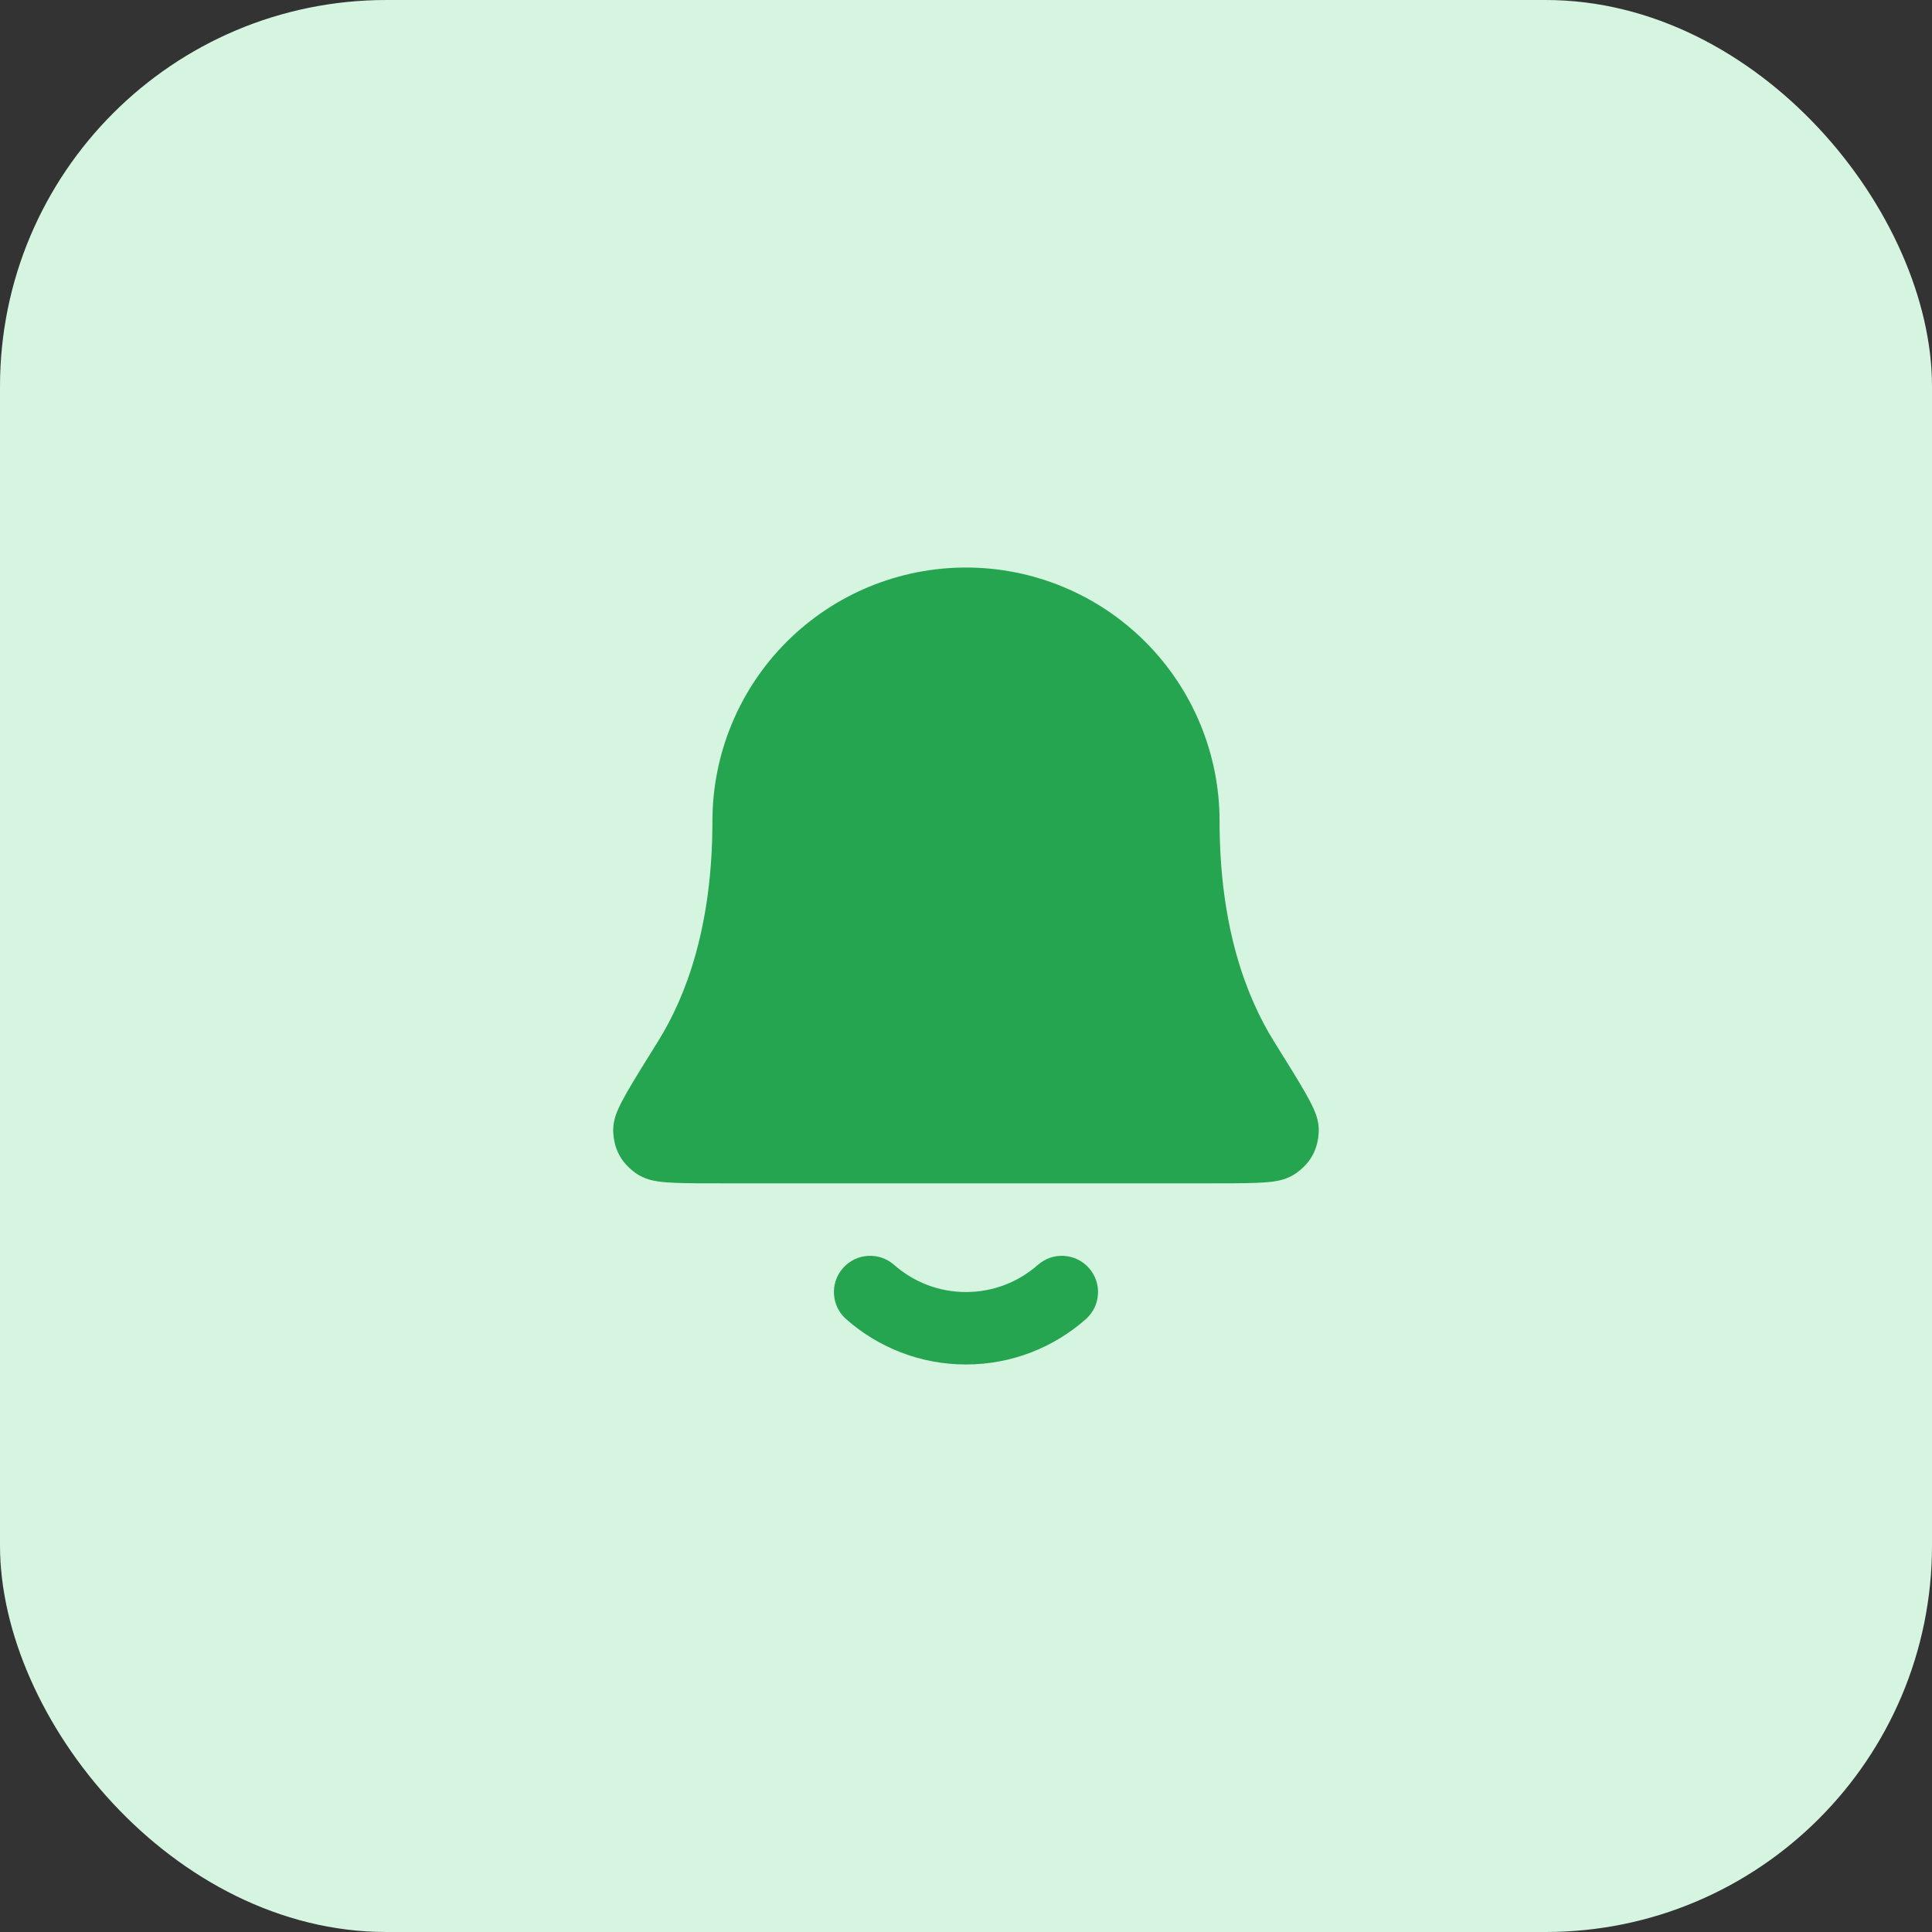
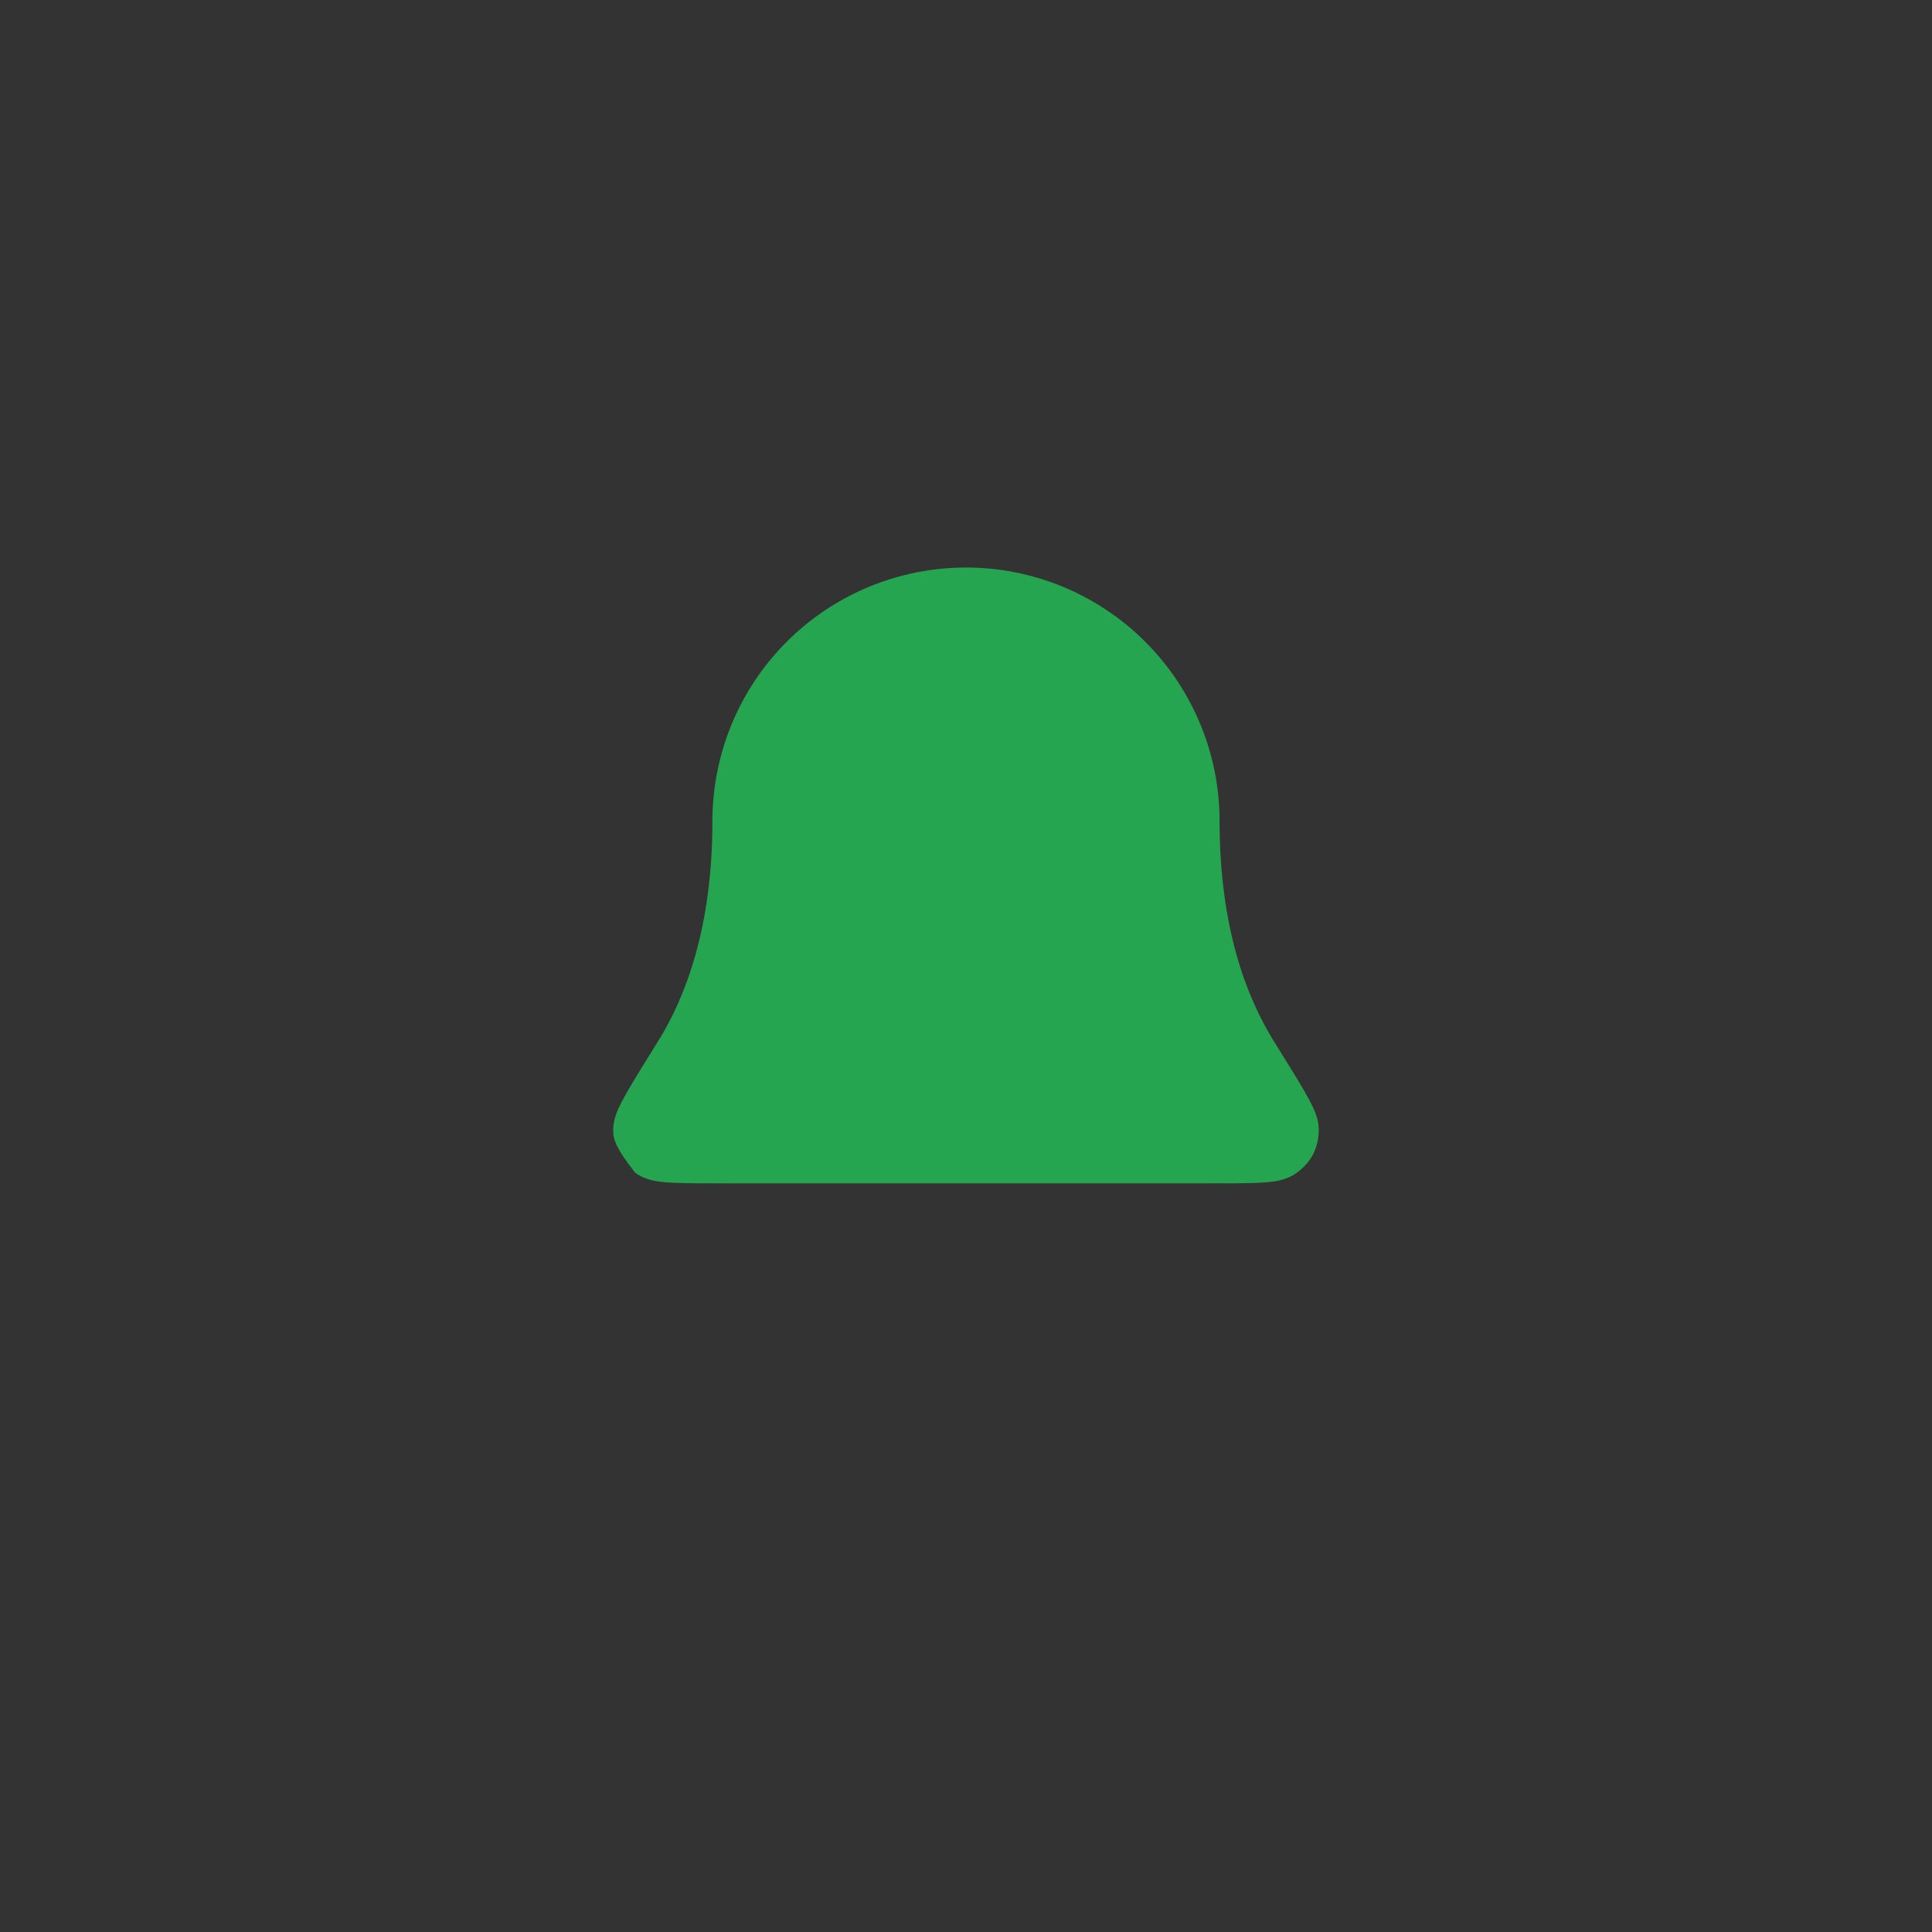
<svg xmlns="http://www.w3.org/2000/svg" width="40" height="40" viewBox="0 0 40 40" fill="none">
  <rect x="0" y="0" width="40" height="40" fill="#333333" stroke="none" />
-   <rect width="40" height="40" rx="8" fill="#D5F5E0" />
-   <path fill-rule="evenodd" clip-rule="evenodd" d="M17.453 26.254C17.727 25.943 18.201 25.914 18.512 26.188C18.909 26.538 19.428 26.75 20 26.75C20.571 26.75 21.09 26.538 21.488 26.188C21.798 25.914 22.272 25.943 22.546 26.254C22.82 26.564 22.791 27.038 22.48 27.312C21.82 27.895 20.95 28.25 20 28.25C19.049 28.25 18.18 27.895 17.519 27.312C17.208 27.038 17.179 26.564 17.453 26.254Z" fill="#26A551" />
-   <path fill-rule="evenodd" clip-rule="evenodd" d="M16.287 13.288C17.272 12.303 18.607 11.75 20 11.75C21.392 11.75 22.727 12.303 23.712 13.288C24.696 14.272 25.25 15.608 25.25 17C25.25 19.184 25.799 20.633 26.374 21.558L26.383 21.572C26.651 22.003 26.863 22.343 27.006 22.591C27.077 22.715 27.142 22.835 27.191 22.941C27.215 22.994 27.242 23.059 27.263 23.13C27.28 23.189 27.314 23.314 27.301 23.467C27.293 23.569 27.272 23.745 27.171 23.926C27.07 24.107 26.933 24.217 26.85 24.279C26.662 24.418 26.447 24.45 26.375 24.46L26.372 24.461C26.261 24.477 26.136 24.485 26.009 24.49C25.758 24.5 25.409 24.5 24.976 24.5H15.023C14.59 24.5 14.242 24.5 13.99 24.49C13.864 24.485 13.738 24.477 13.628 24.461L13.624 24.46C13.552 24.45 13.337 24.418 13.149 24.279C13.066 24.217 12.929 24.107 12.828 23.926C12.727 23.745 12.706 23.569 12.698 23.467C12.686 23.314 12.719 23.189 12.736 23.13C12.757 23.059 12.784 22.994 12.809 22.941C12.857 22.835 12.922 22.715 12.993 22.591C13.136 22.343 13.348 22.003 13.616 21.572L13.625 21.558C14.201 20.633 14.75 19.184 14.75 17C14.75 15.608 15.303 14.272 16.287 13.288Z" fill="#26A551" />
+   <path fill-rule="evenodd" clip-rule="evenodd" d="M16.287 13.288C17.272 12.303 18.607 11.75 20 11.75C21.392 11.75 22.727 12.303 23.712 13.288C24.696 14.272 25.25 15.608 25.25 17C25.25 19.184 25.799 20.633 26.374 21.558L26.383 21.572C26.651 22.003 26.863 22.343 27.006 22.591C27.077 22.715 27.142 22.835 27.191 22.941C27.215 22.994 27.242 23.059 27.263 23.13C27.28 23.189 27.314 23.314 27.301 23.467C27.293 23.569 27.272 23.745 27.171 23.926C27.07 24.107 26.933 24.217 26.85 24.279C26.662 24.418 26.447 24.45 26.375 24.46L26.372 24.461C26.261 24.477 26.136 24.485 26.009 24.49C25.758 24.5 25.409 24.5 24.976 24.5H15.023C14.59 24.5 14.242 24.5 13.99 24.49C13.864 24.485 13.738 24.477 13.628 24.461L13.624 24.46C13.552 24.45 13.337 24.418 13.149 24.279C12.727 23.745 12.706 23.569 12.698 23.467C12.686 23.314 12.719 23.189 12.736 23.13C12.757 23.059 12.784 22.994 12.809 22.941C12.857 22.835 12.922 22.715 12.993 22.591C13.136 22.343 13.348 22.003 13.616 21.572L13.625 21.558C14.201 20.633 14.75 19.184 14.75 17C14.75 15.608 15.303 14.272 16.287 13.288Z" fill="#26A551" />
</svg>